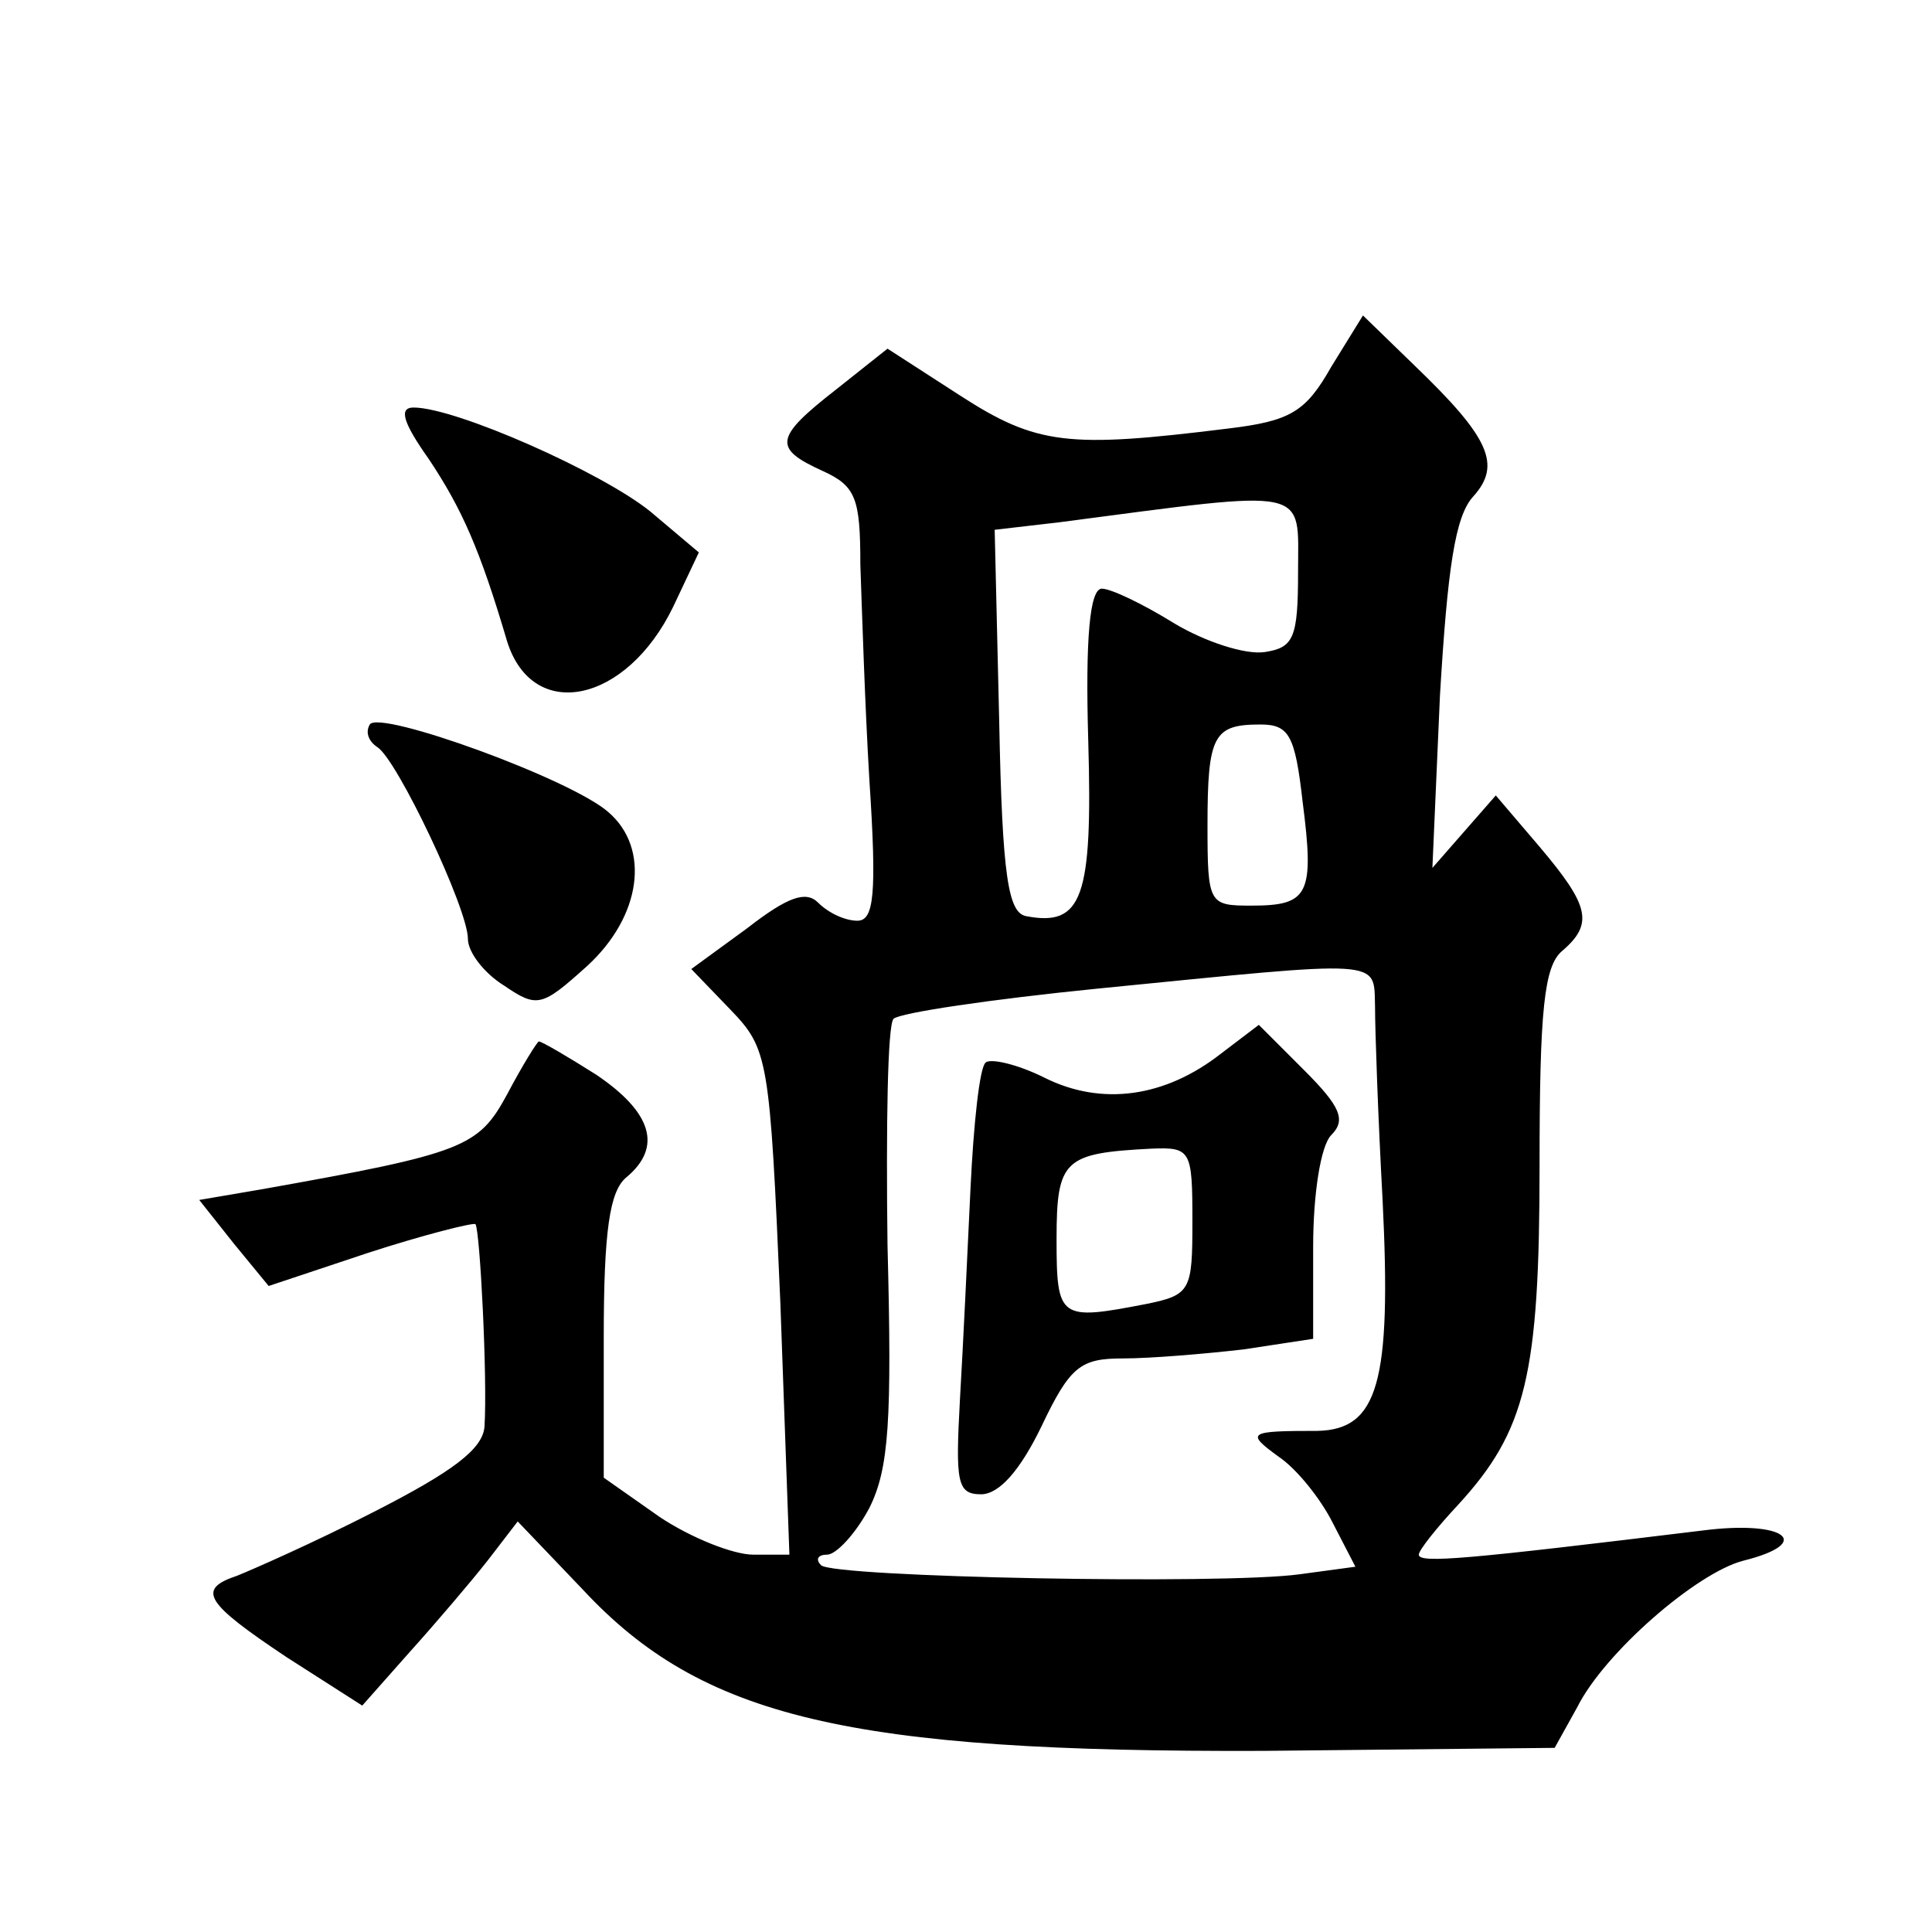
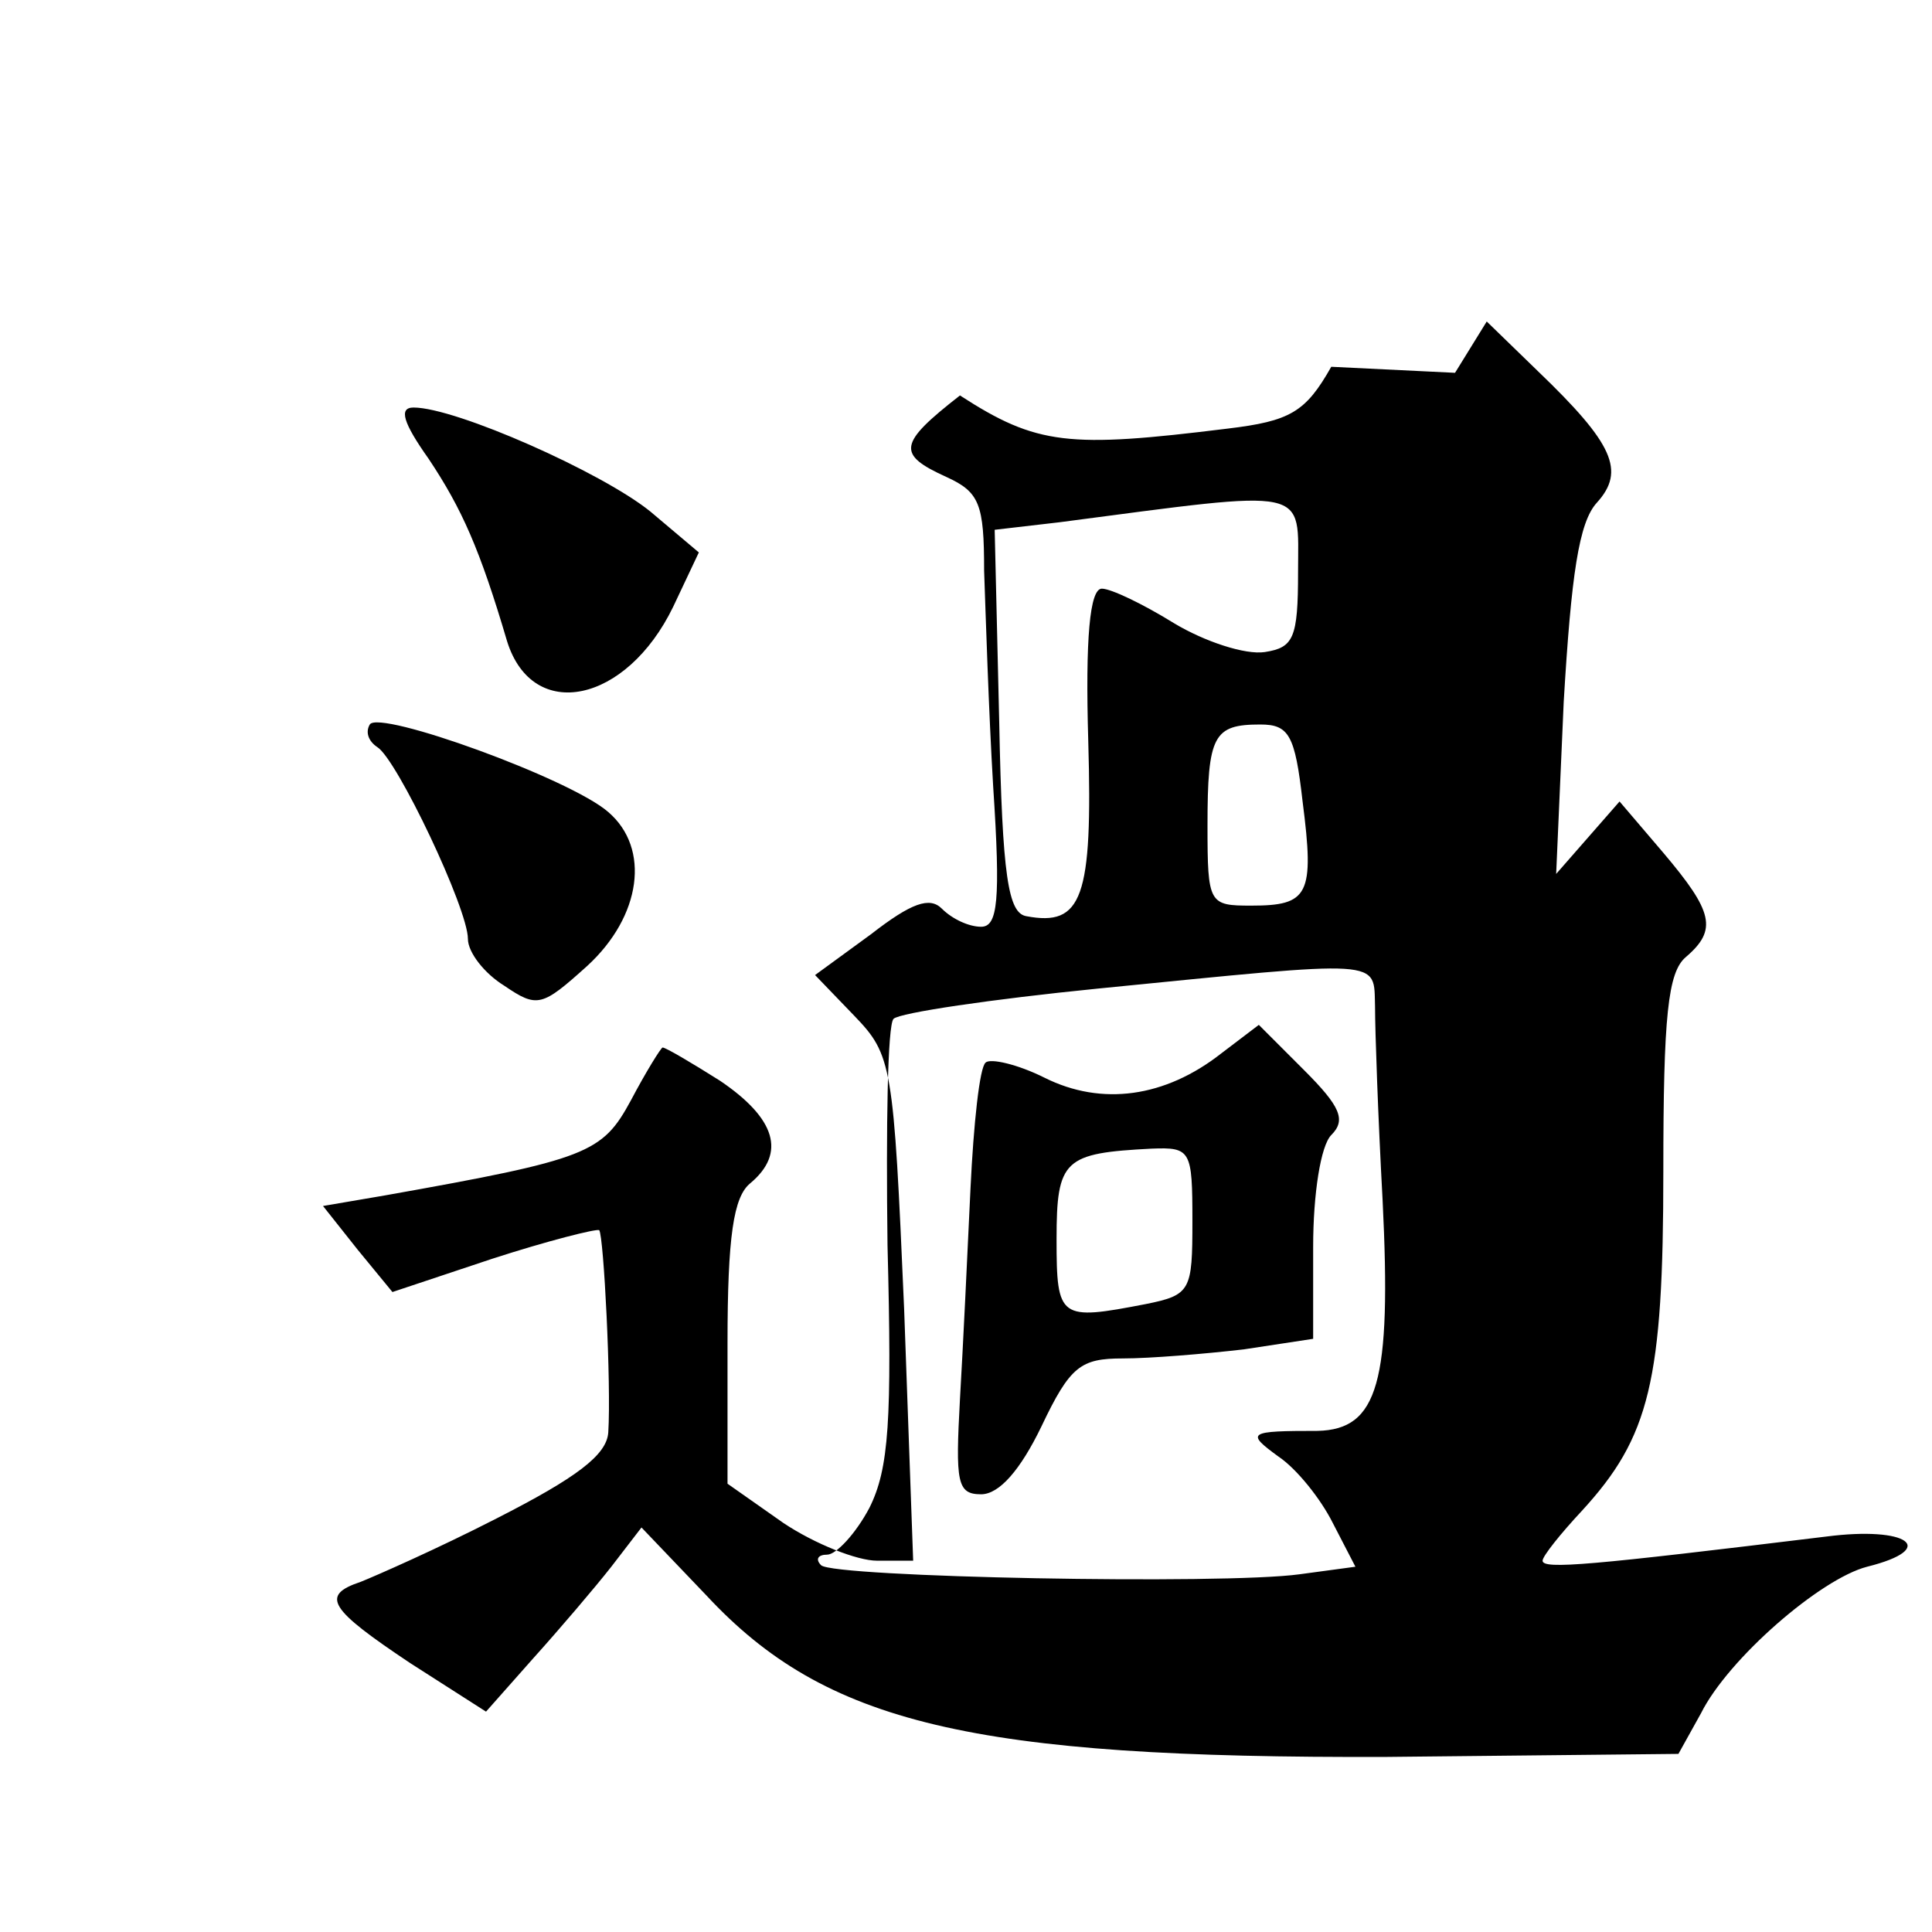
<svg xmlns="http://www.w3.org/2000/svg" version="1.0" width="128pt" height="128pt" viewBox="0 0 128 128" preserveAspectRatio="xMidYMid meet">
  <g transform="translate(0,128) scale(0.1,-0.1)" fill="#0" stroke="none">
-     <path d="M882 1037 c-17 -30 -27 -36 -69 -41 -105 -13 -126 -11 -177 22 l-48 31 -34 -27 c-41 -32 -42 -39 -9 -54 22 -10 25 -18 25 -62 1 -28 3 -93 6 -143 5 -76 3 -93 -8 -93 -8 0 -19 5 -26 12 -8 8 -20 4 -47 -17 l-37 -27 26 -27 c25 -26 26 -32 33 -194 l6 -167 -24 0 c-13 0 -41 11 -62 25 l-37 26 0 93 c0 71 4 97 15 106 24 20 17 43 -20 68 -19 12 -36 22 -38 22 -1 0 -11 -16 -21 -35 -19 -35 -28 -39 -163 -63 l-41 -7 23 -29 23 -28 66 22 c37 12 69 20 71 19 3 -4 8 -102 6 -134 -1 -15 -21 -30 -74 -57 -39 -20 -80 -38 -90 -42 -27 -9 -21 -18 33 -54 l50 -32 31 35 c18 20 41 47 52 61 l20 26 43 -45 c79 -85 176 -108 451 -107 l193 2 15 27 c18 36 79 89 110 97 48 12 27 27 -27 20 -156 -19 -188 -22 -188 -16 0 3 12 18 26 33 45 49 54 86 54 225 0 103 3 132 15 142 21 18 18 30 -15 69 l-29 34 -21 -24 -21 -24 5 114 c5 84 10 119 22 132 19 21 11 39 -39 87 l-34 33 -21 -34z m-22 -136 c0 -44 -3 -50 -22 -53 -13 -2 -40 7 -60 19 -21 13 -42 23 -48 23 -8 0 -11 -33 -9 -101 3 -104 -4 -123 -41 -116 -12 2 -16 26 -18 129 l-3 127 43 5 c168 22 158 24 158 -33z m3 -152 c8 -62 4 -69 -34 -69 -28 0 -29 1 -29 53 0 60 4 67 35 67 19 0 23 -7 28 -51z m48 -136 c0 -16 2 -73 5 -128 6 -121 -3 -152 -43 -153 -46 0 -48 -1 -26 -17 12 -8 28 -28 36 -44 l15 -29 -37 -5 c-51 -7 -309 -2 -317 6 -4 4 -2 7 4 7 6 0 19 14 28 31 13 26 15 58 12 174 -1 79 0 146 4 150 4 4 65 13 135 20 192 19 183 20 184 -12z M809 582 c-37 -29 -79 -35 -117 -16 -18 9 -36 13 -39 10 -4 -3 -8 -41 -10 -83 -2 -43 -5 -106 -7 -140 -3 -55 -2 -63 14 -63 12 0 26 16 40 45 19 40 26 45 54 45 18 0 54 3 80 6 l46 7 0 61 c0 35 5 67 12 74 10 10 6 19 -18 43 l-30 30 -25 -19z m-19 -111 c0 -46 -1 -49 -31 -55 -57 -11 -59 -10 -59 43 0 53 5 57 63 60 26 1 27 -1 27 -48z M284 976 c22 -33 34 -60 52 -121 17 -54 79 -41 110 23 l17 36 -32 27 c-32 26 -129 69 -157 69 -10 0 -7 -10 10 -34z M245 800 c-3 -5 -1 -11 5 -15 13 -8 60 -107 60 -127 0 -9 11 -23 24 -31 22 -15 25 -14 55 13 36 33 42 78 14 102 -25 22 -152 68 -158 58z" />
+     <path d="M882 1037 c-17 -30 -27 -36 -69 -41 -105 -13 -126 -11 -177 22 c-41 -32 -42 -39 -9 -54 22 -10 25 -18 25 -62 1 -28 3 -93 6 -143 5 -76 3 -93 -8 -93 -8 0 -19 5 -26 12 -8 8 -20 4 -47 -17 l-37 -27 26 -27 c25 -26 26 -32 33 -194 l6 -167 -24 0 c-13 0 -41 11 -62 25 l-37 26 0 93 c0 71 4 97 15 106 24 20 17 43 -20 68 -19 12 -36 22 -38 22 -1 0 -11 -16 -21 -35 -19 -35 -28 -39 -163 -63 l-41 -7 23 -29 23 -28 66 22 c37 12 69 20 71 19 3 -4 8 -102 6 -134 -1 -15 -21 -30 -74 -57 -39 -20 -80 -38 -90 -42 -27 -9 -21 -18 33 -54 l50 -32 31 35 c18 20 41 47 52 61 l20 26 43 -45 c79 -85 176 -108 451 -107 l193 2 15 27 c18 36 79 89 110 97 48 12 27 27 -27 20 -156 -19 -188 -22 -188 -16 0 3 12 18 26 33 45 49 54 86 54 225 0 103 3 132 15 142 21 18 18 30 -15 69 l-29 34 -21 -24 -21 -24 5 114 c5 84 10 119 22 132 19 21 11 39 -39 87 l-34 33 -21 -34z m-22 -136 c0 -44 -3 -50 -22 -53 -13 -2 -40 7 -60 19 -21 13 -42 23 -48 23 -8 0 -11 -33 -9 -101 3 -104 -4 -123 -41 -116 -12 2 -16 26 -18 129 l-3 127 43 5 c168 22 158 24 158 -33z m3 -152 c8 -62 4 -69 -34 -69 -28 0 -29 1 -29 53 0 60 4 67 35 67 19 0 23 -7 28 -51z m48 -136 c0 -16 2 -73 5 -128 6 -121 -3 -152 -43 -153 -46 0 -48 -1 -26 -17 12 -8 28 -28 36 -44 l15 -29 -37 -5 c-51 -7 -309 -2 -317 6 -4 4 -2 7 4 7 6 0 19 14 28 31 13 26 15 58 12 174 -1 79 0 146 4 150 4 4 65 13 135 20 192 19 183 20 184 -12z M809 582 c-37 -29 -79 -35 -117 -16 -18 9 -36 13 -39 10 -4 -3 -8 -41 -10 -83 -2 -43 -5 -106 -7 -140 -3 -55 -2 -63 14 -63 12 0 26 16 40 45 19 40 26 45 54 45 18 0 54 3 80 6 l46 7 0 61 c0 35 5 67 12 74 10 10 6 19 -18 43 l-30 30 -25 -19z m-19 -111 c0 -46 -1 -49 -31 -55 -57 -11 -59 -10 -59 43 0 53 5 57 63 60 26 1 27 -1 27 -48z M284 976 c22 -33 34 -60 52 -121 17 -54 79 -41 110 23 l17 36 -32 27 c-32 26 -129 69 -157 69 -10 0 -7 -10 10 -34z M245 800 c-3 -5 -1 -11 5 -15 13 -8 60 -107 60 -127 0 -9 11 -23 24 -31 22 -15 25 -14 55 13 36 33 42 78 14 102 -25 22 -152 68 -158 58z" />
  </g>
</svg>